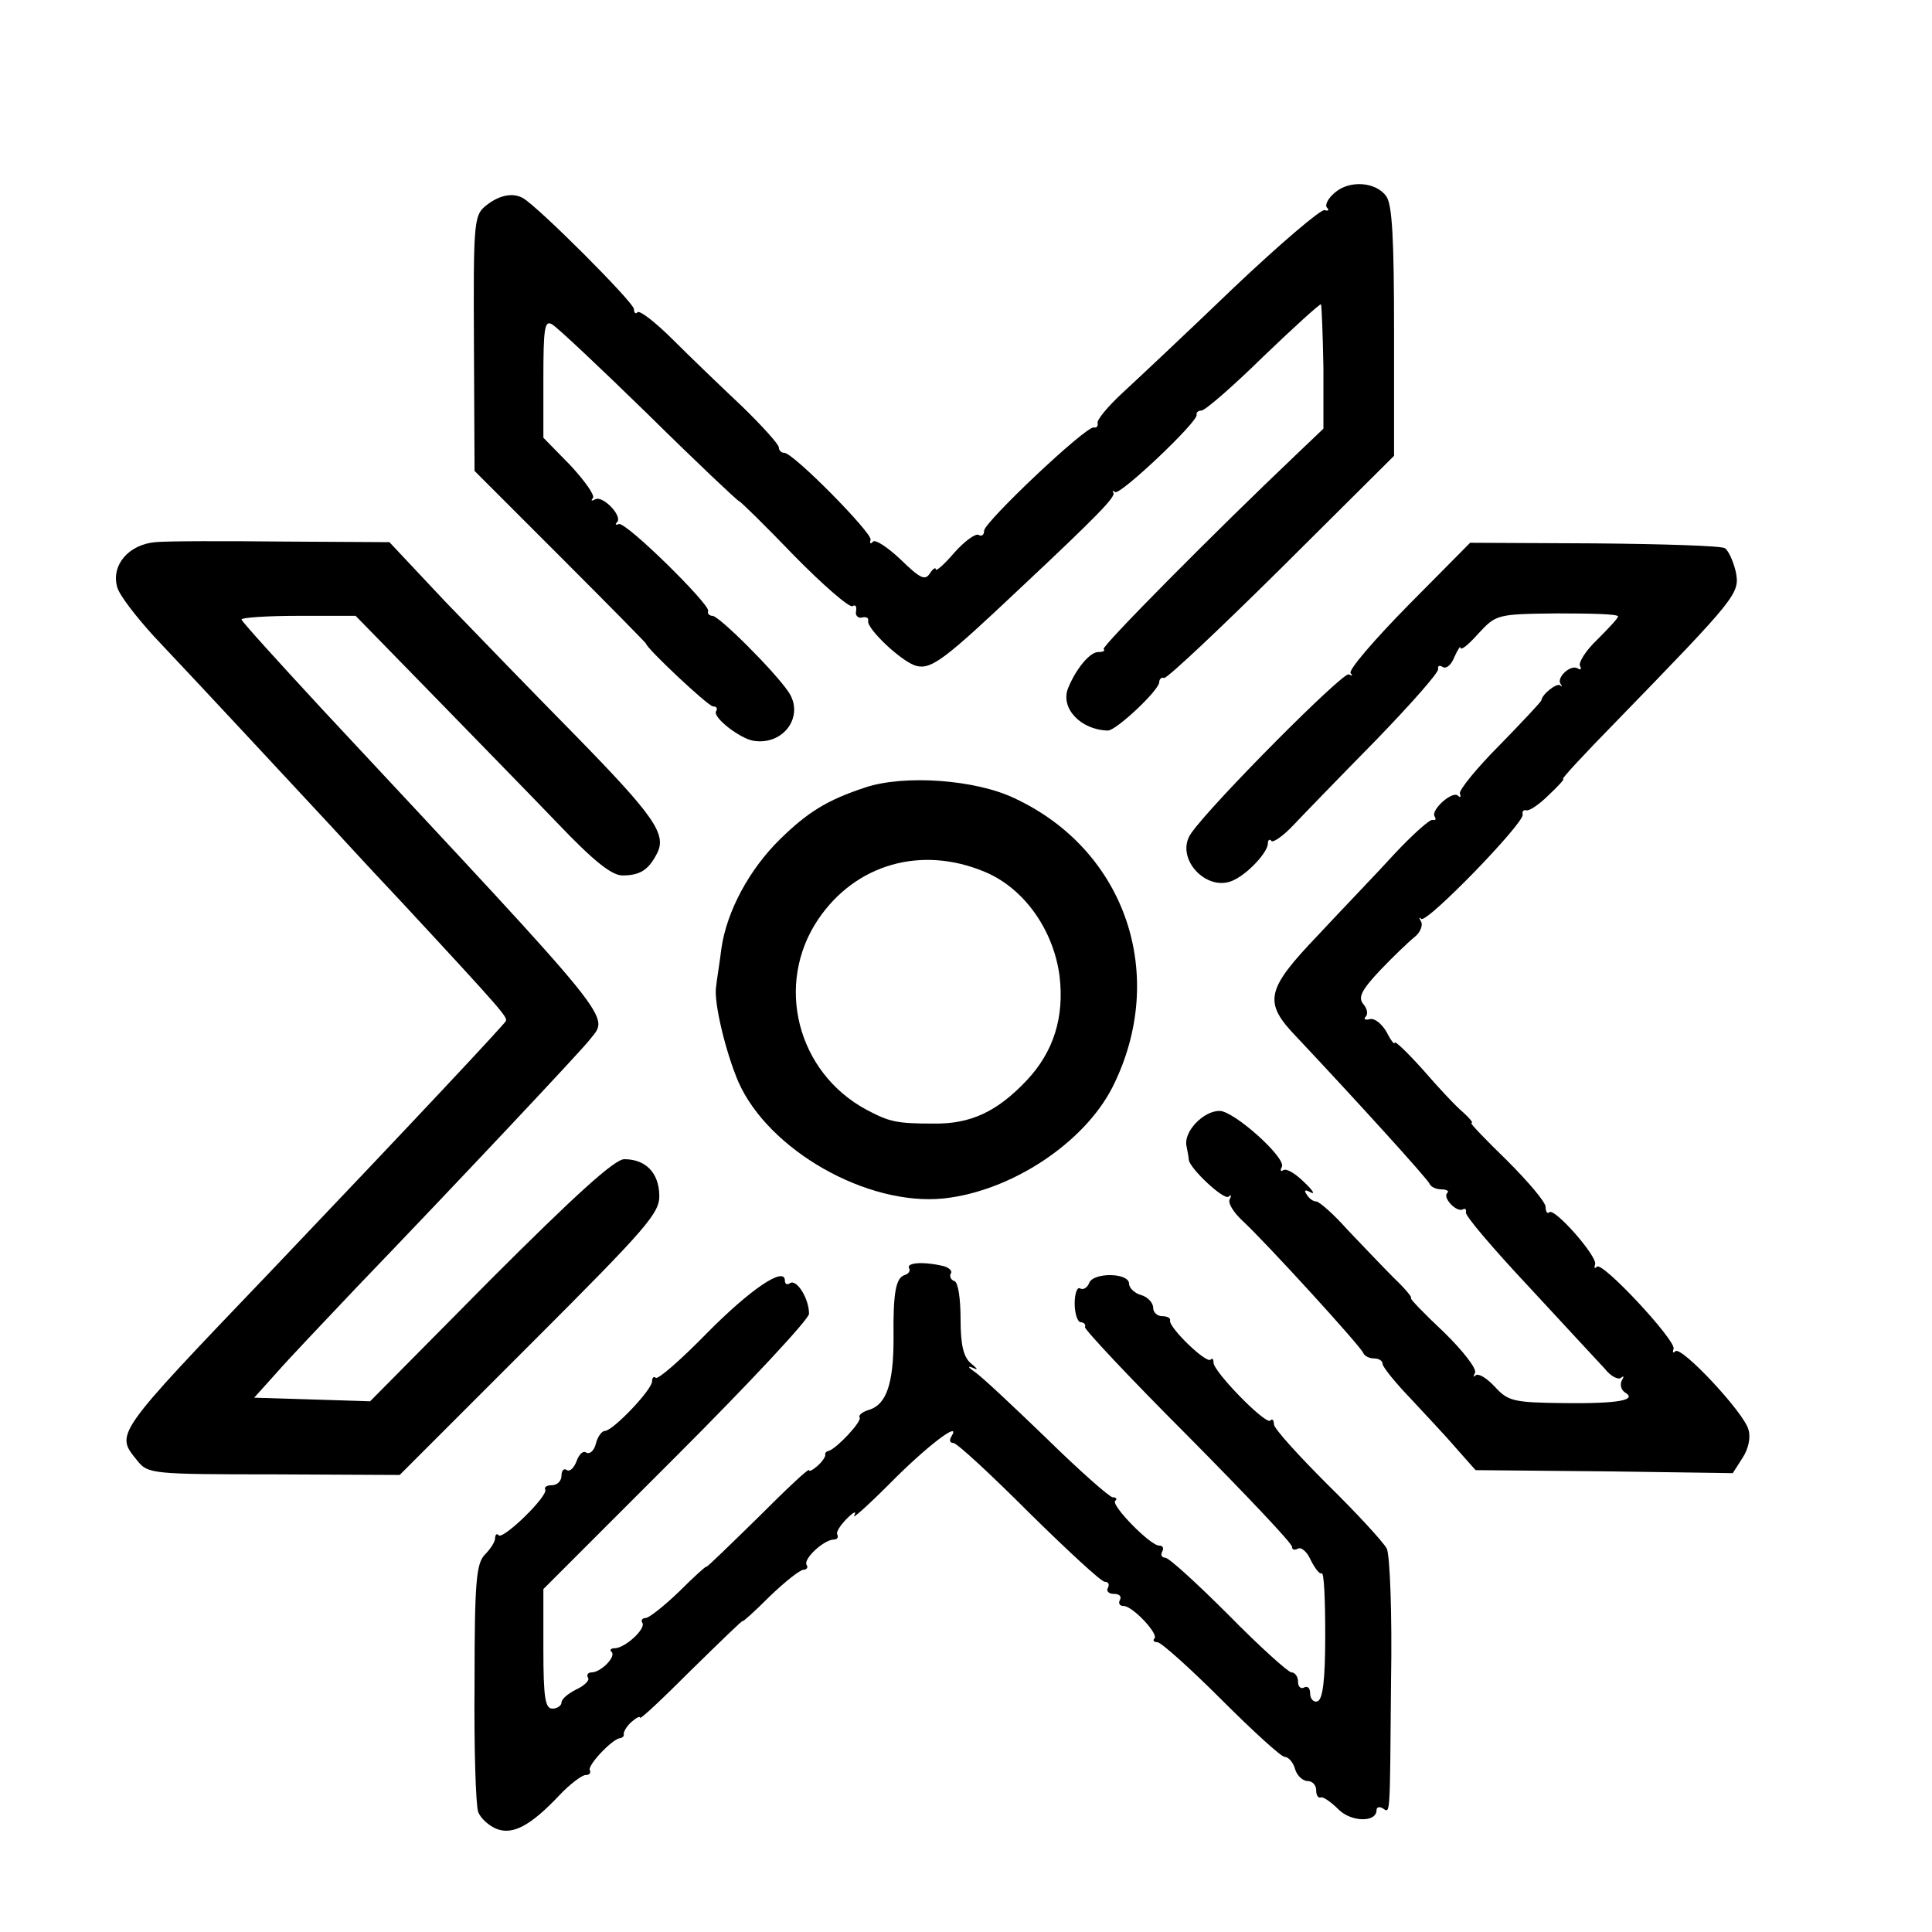
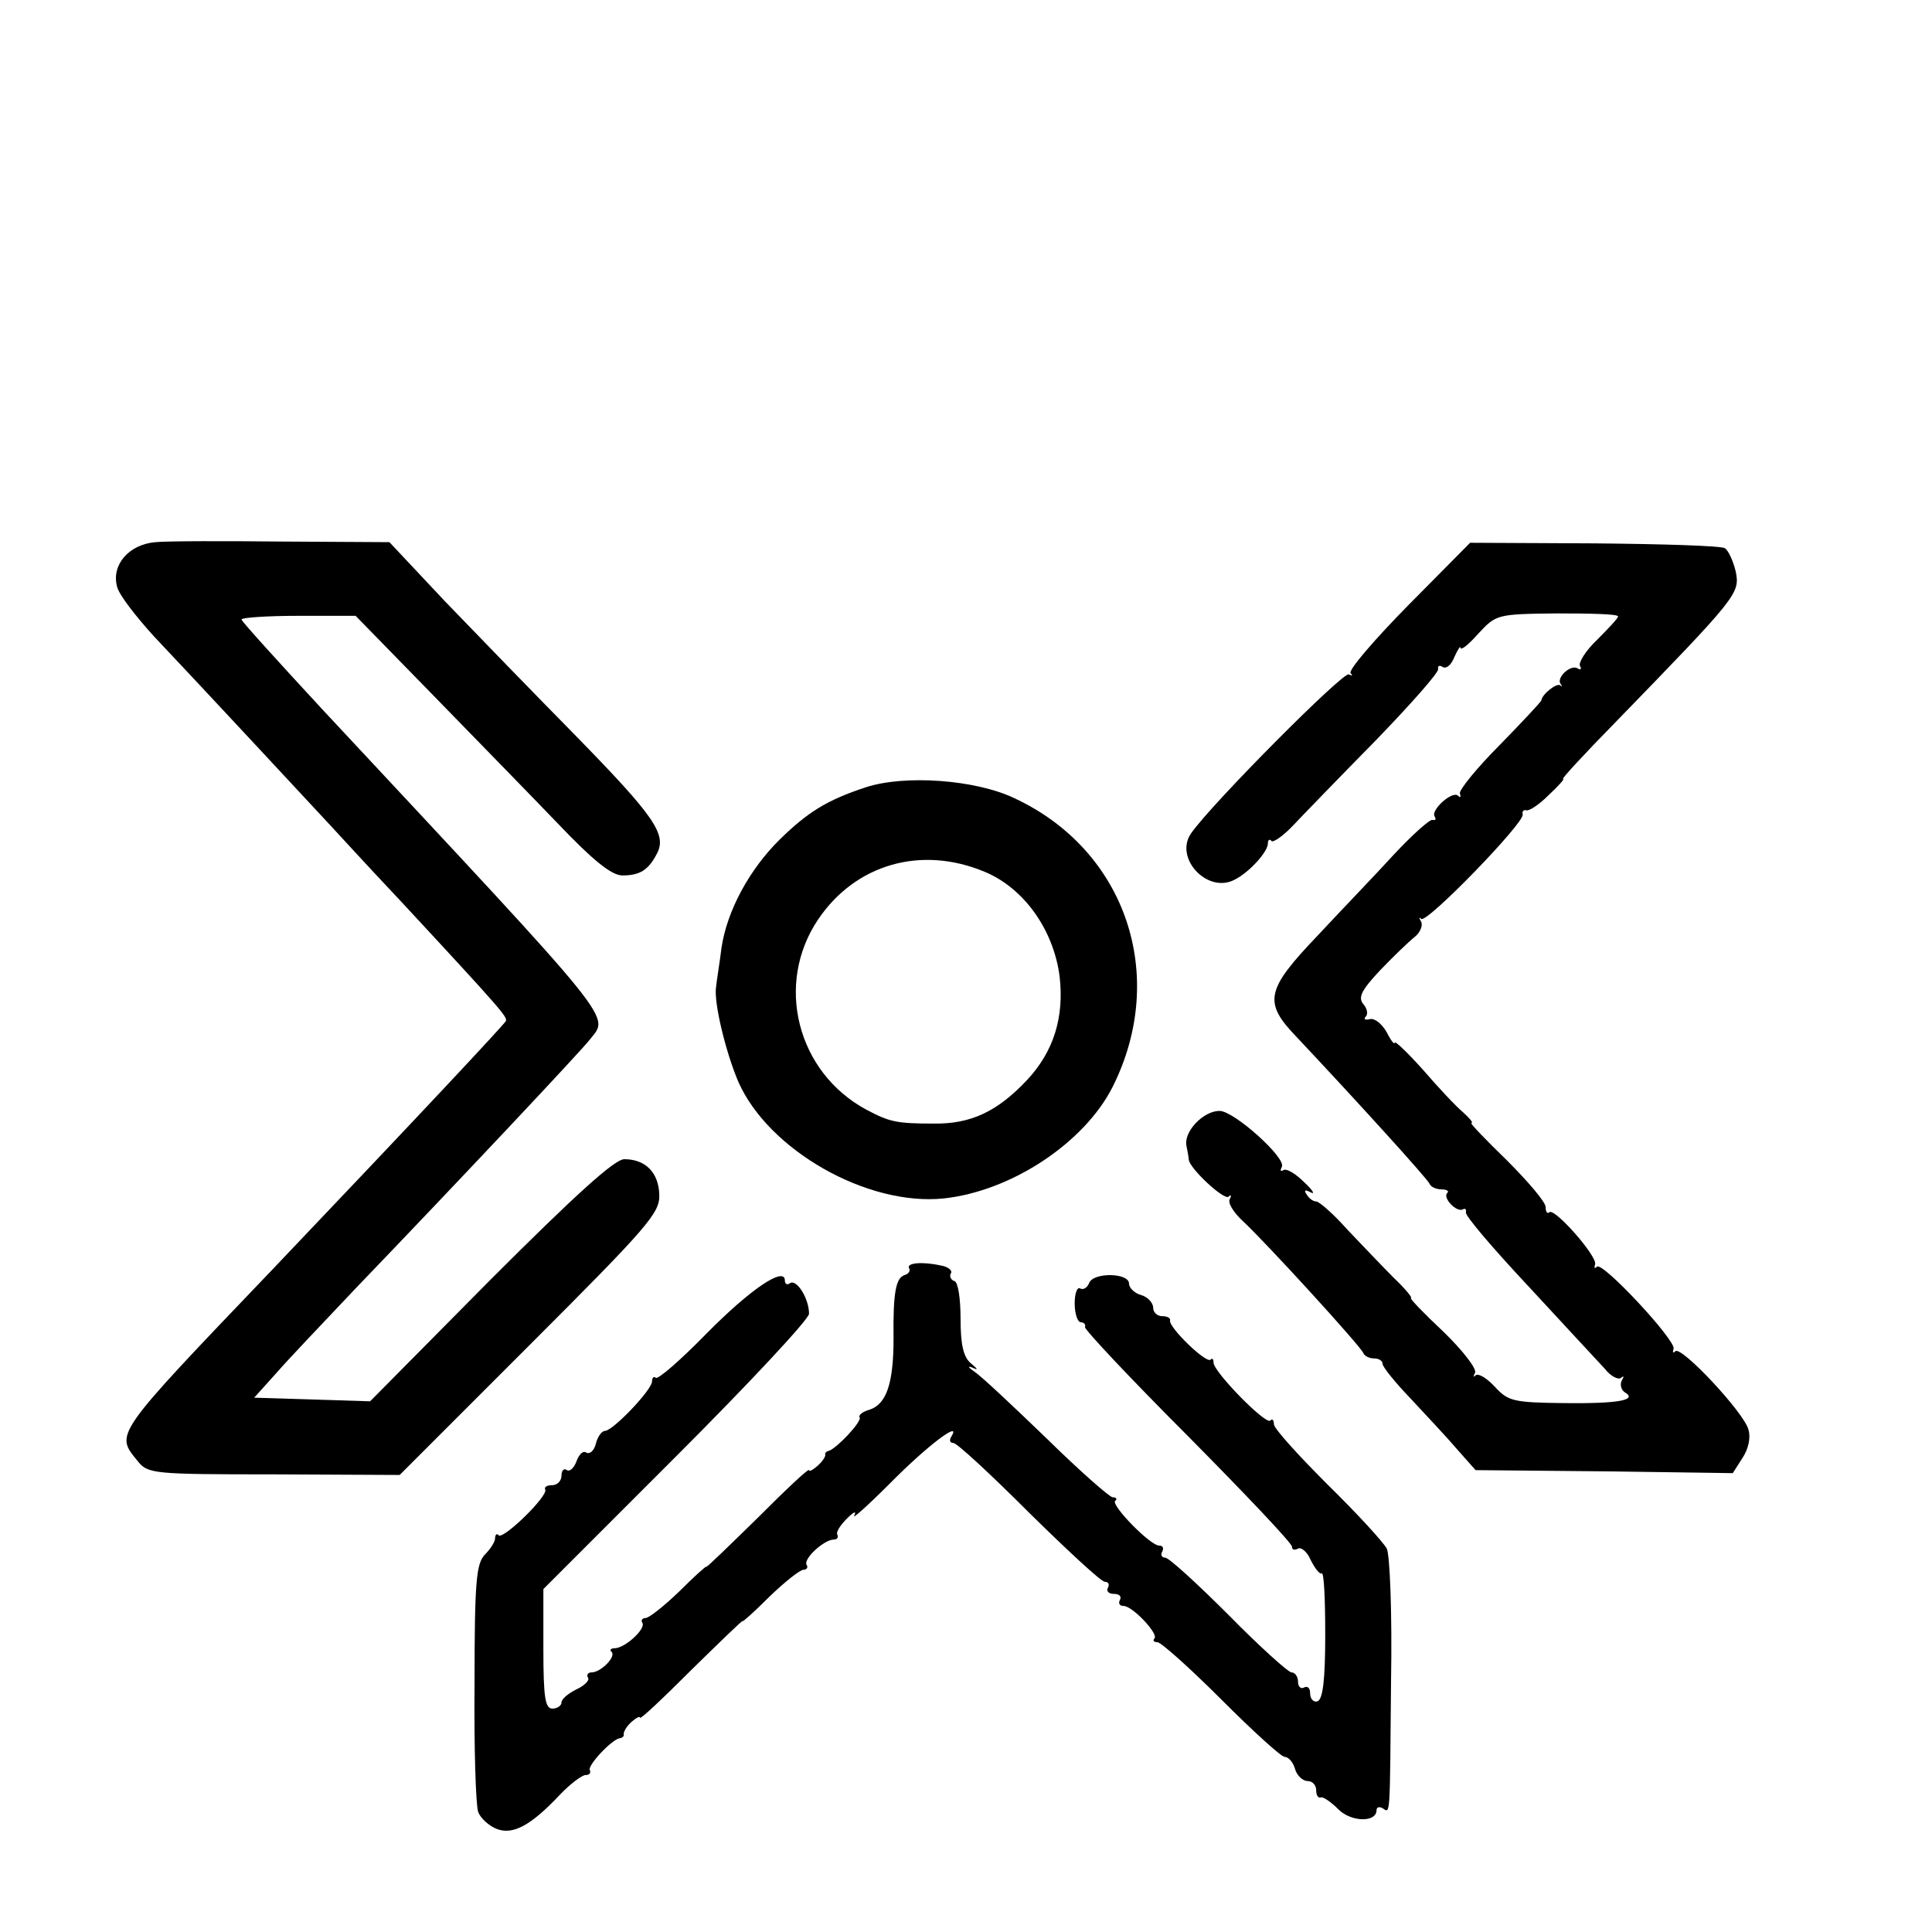
<svg xmlns="http://www.w3.org/2000/svg" version="1.0" width="16pt" height="16pt" viewBox="0 0 16 16" preserveAspectRatio="xMidYMid meet">
  <g transform="translate(0,16) scale(0.005,-0.005)" fill="#000000" stroke="none">
-     <path d="M2211 2881 c-12 -10 -17 -21 -13 -25 4 -4 2 -6 -4 -4 -6 2 -74 -56 -150 -128 -76 -73 -159 -151 -184 -174 -25 -23 -44 -46 -42 -51 1 -5 -2 -8 -6 -7 -12 4 -182 -157 -182 -171 0 -7 -4 -10 -9 -7 -5 3 -23 -10 -40 -29 -17 -20 -31 -32 -31 -28 0 4 -5 1 -10 -7 -8 -12 -16 -8 -48 23 -21 20 -42 34 -46 30 -4 -5 -6 -3 -4 3 3 11 -128 144 -143 144 -5 0 -9 4 -9 9 0 5 -28 36 -61 68 -34 32 -85 81 -114 110 -29 29 -55 49 -59 46 -3 -4 -6 -1 -6 5 0 11 -159 170 -184 184 -18 10 -42 4 -64 -15 -17 -15 -18 -34 -17 -227 l1 -210 142 -142 c78 -78 142 -143 142 -144 0 -7 103 -104 111 -104 6 0 8 -4 5 -8 -6 -10 39 -45 62 -49 50 -8 85 41 58 81 -23 34 -115 126 -126 126 -5 0 -9 4 -7 8 3 11 -136 148 -148 144 -5 -2 -7 -1 -3 3 10 10 -24 45 -36 38 -6 -3 -8 -3 -4 2 4 4 -13 28 -37 54 l-45 46 0 98 c0 82 2 97 14 90 8 -4 80 -72 160 -150 80 -79 148 -143 150 -143 2 0 43 -40 91 -90 48 -49 92 -87 97 -84 5 3 7 0 6 -8 -2 -7 3 -12 9 -11 7 2 12 0 11 -5 -4 -12 56 -69 80 -75 25 -6 47 11 171 128 129 121 160 153 155 159 -2 3 -1 4 3 1 8 -6 138 117 135 128 -1 4 3 7 8 7 6 0 52 40 102 89 51 49 94 88 96 87 1 -2 3 -49 4 -105 l0 -101 -43 -41 c-138 -131 -325 -320 -321 -324 3 -3 -1 -5 -9 -5 -14 0 -37 -28 -50 -60 -13 -33 21 -69 66 -70 14 0 85 67 85 80 0 5 4 9 8 7 5 -1 92 81 195 183 l186 185 0 206 c0 152 -3 211 -13 224 -17 24 -61 27 -85 6z" />
    <path d="M257 2302 c-44 -4 -73 -38 -63 -74 3 -13 31 -49 61 -82 72 -76 267 -286 280 -300 6 -6 64 -70 131 -141 167 -180 174 -189 172 -196 -3 -6 -148 -161 -388 -413 -265 -277 -259 -270 -222 -316 17 -21 24 -22 226 -22 l208 -1 216 216 c196 196 215 218 214 248 -1 37 -23 59 -58 59 -16 0 -81 -59 -222 -200 l-199 -201 -96 3 -96 3 36 40 c19 22 79 85 132 141 174 181 373 393 387 411 33 43 57 13 -443 549 -73 79 -133 145 -133 148 0 3 42 6 94 6 l95 0 124 -127 c69 -71 163 -167 209 -215 61 -64 91 -88 109 -88 29 0 43 9 57 36 17 32 -4 62 -137 198 -65 66 -161 165 -213 219 l-93 99 -175 1 c-96 1 -192 1 -213 -1z" />
    <path d="M2332 2197 c-56 -57 -99 -107 -95 -112 4 -4 3 -5 -3 -2 -9 5 -226 -213 -261 -263 -29 -41 27 -101 72 -77 24 12 55 46 55 60 0 6 3 8 6 4 3 -3 20 9 36 26 17 18 78 81 137 141 58 60 105 113 103 118 -1 5 2 7 8 3 6 -3 14 4 19 17 6 13 10 19 10 15 1 -5 14 6 30 24 29 31 30 32 130 33 56 0 101 -1 101 -5 0 -3 -16 -20 -35 -39 -19 -18 -31 -38 -28 -43 3 -6 1 -7 -4 -4 -12 7 -36 -16 -28 -26 3 -4 2 -5 -1 -2 -6 4 -30 -15 -31 -25 -1 -3 -32 -36 -69 -74 -38 -38 -67 -74 -66 -80 2 -6 1 -8 -3 -4 -9 9 -45 -23 -39 -34 3 -5 2 -7 -3 -6 -4 2 -33 -24 -63 -56 -30 -33 -88 -93 -127 -135 -87 -91 -91 -111 -35 -169 95 -101 217 -235 220 -243 2 -5 11 -9 20 -9 8 0 13 -3 9 -6 -8 -8 16 -33 26 -27 4 2 6 0 5 -5 -2 -5 45 -60 104 -123 58 -63 115 -124 126 -136 10 -13 23 -19 27 -15 5 4 5 2 1 -5 -3 -6 -1 -15 5 -19 22 -13 -10 -19 -100 -18 -84 1 -93 3 -115 27 -13 14 -27 23 -32 19 -4 -4 -4 -2 -1 4 4 6 -20 37 -52 68 -33 31 -57 56 -54 56 3 0 -9 15 -28 33 -19 19 -53 55 -77 80 -23 26 -47 47 -52 47 -5 0 -12 5 -16 12 -5 7 -2 8 7 3 8 -4 3 4 -11 17 -14 14 -29 23 -34 20 -5 -3 -6 -1 -3 5 9 14 -79 93 -103 93 -27 0 -59 -34 -55 -57 2 -10 4 -21 4 -24 2 -15 59 -68 66 -61 4 4 5 2 2 -4 -4 -6 6 -22 21 -36 37 -34 196 -208 200 -219 2 -5 10 -9 18 -9 8 0 14 -4 14 -9 0 -5 21 -31 46 -57 25 -27 60 -64 77 -84 l31 -35 213 -2 213 -3 16 25 c10 15 14 34 10 47 -7 28 -111 139 -121 130 -4 -4 -5 -2 -3 4 4 14 -118 145 -127 136 -4 -4 -5 -2 -3 4 4 13 -68 95 -76 86 -3 -3 -6 1 -6 9 0 8 -29 42 -64 77 -35 34 -62 62 -59 62 4 0 -3 8 -14 18 -11 9 -41 41 -66 70 -26 29 -47 49 -47 45 0 -4 -6 3 -13 17 -8 14 -20 24 -28 22 -8 -2 -11 0 -7 4 4 4 3 13 -4 21 -9 11 -3 23 28 56 21 22 47 47 57 55 9 7 14 19 11 25 -4 7 -4 9 0 5 9 -8 172 160 168 173 -1 5 1 8 6 7 4 -2 21 9 37 25 16 15 27 27 24 27 -3 0 36 42 86 93 203 209 207 214 200 250 -4 17 -12 35 -18 39 -6 4 -103 7 -216 8 l-206 1 -103 -104z" />
    <path d="M1434 1896 c-64 -21 -96 -41 -142 -86 -51 -50 -88 -119 -97 -180 -3 -25 -8 -54 -9 -65 -4 -25 16 -108 37 -157 50 -113 213 -206 340 -193 112 12 233 92 280 185 92 184 22 392 -163 478 -65 31 -182 39 -246 18z m197 -140 c65 -27 114 -96 124 -173 8 -68 -10 -125 -54 -172 -49 -52 -93 -73 -155 -72 -62 0 -73 3 -111 23 -115 62 -152 208 -80 315 62 92 171 123 276 79z" />
    <path d="M1506 1099 c2 -4 -1 -9 -8 -11 -14 -5 -19 -28 -18 -105 0 -75 -12 -109 -40 -118 -11 -3 -19 -9 -16 -13 3 -7 -37 -50 -51 -55 -5 -1 -7 -4 -6 -7 0 -3 -5 -11 -13 -18 -8 -7 -14 -10 -14 -7 0 4 -38 -32 -85 -79 -47 -46 -85 -83 -85 -81 0 2 -20 -16 -45 -41 -25 -24 -50 -44 -56 -44 -5 0 -8 -4 -5 -8 6 -10 -29 -42 -46 -42 -6 0 -9 -3 -5 -6 8 -8 -18 -34 -33 -34 -6 0 -9 -4 -6 -9 3 -4 -6 -13 -19 -19 -14 -7 -25 -16 -25 -22 0 -5 -7 -10 -15 -10 -12 0 -15 18 -15 99 l0 99 220 220 c121 121 220 227 220 236 0 25 -20 57 -31 51 -5 -4 -9 -2 -9 4 0 24 -56 -13 -130 -88 -43 -44 -81 -77 -84 -73 -3 3 -6 0 -6 -6 0 -14 -65 -82 -78 -82 -5 0 -12 -9 -15 -21 -3 -12 -10 -18 -16 -15 -5 4 -12 -3 -16 -14 -4 -11 -11 -18 -16 -15 -5 4 -9 -1 -9 -9 0 -9 -7 -16 -16 -16 -8 0 -13 -3 -11 -7 6 -10 -69 -83 -77 -76 -3 4 -6 1 -6 -5 0 -6 -8 -18 -17 -27 -14 -15 -17 -43 -17 -212 -1 -107 2 -203 6 -214 4 -11 18 -23 30 -28 27 -11 57 5 105 56 17 18 37 33 43 33 6 0 9 3 7 8 -5 7 37 52 50 53 5 1 7 4 6 7 0 4 5 13 13 20 8 7 14 10 14 7 0 -4 38 32 85 79 47 46 85 83 85 81 0 -2 20 16 45 41 25 24 50 44 56 44 5 0 8 4 5 8 -6 10 29 42 45 42 5 0 8 3 6 8 -3 4 5 16 16 27 11 11 16 13 12 5 -5 -8 21 15 58 52 61 62 120 107 103 79 -4 -6 -3 -11 3 -11 6 0 62 -52 125 -115 64 -63 120 -115 126 -115 6 0 8 -4 5 -10 -3 -5 1 -10 10 -10 9 0 13 -4 10 -10 -3 -5 -1 -10 6 -10 15 0 59 -47 51 -54 -3 -3 -1 -6 5 -6 6 0 54 -43 106 -95 52 -52 99 -95 105 -95 6 0 14 -9 17 -20 3 -11 13 -20 21 -20 8 0 14 -7 14 -15 0 -8 3 -14 8 -12 4 1 17 -8 29 -20 21 -21 63 -22 63 -1 0 5 5 6 10 3 13 -8 12 -21 14 210 2 114 -2 209 -7 220 -6 11 -50 59 -99 107 -48 48 -88 92 -88 99 0 7 -3 10 -6 6 -8 -7 -94 81 -94 96 0 6 -2 8 -5 5 -7 -7 -70 54 -67 65 1 4 -5 7 -13 7 -8 0 -15 6 -15 14 0 8 -9 18 -20 21 -11 3 -20 12 -20 19 0 18 -59 19 -66 1 -3 -8 -10 -12 -15 -9 -5 3 -9 -9 -9 -25 0 -17 5 -31 10 -31 5 0 9 -4 7 -8 -1 -4 76 -86 171 -181 94 -95 172 -177 172 -183 0 -5 4 -6 10 -3 5 3 15 -5 21 -19 7 -14 15 -24 18 -22 4 3 6 -43 6 -102 0 -75 -4 -107 -13 -110 -6 -2 -12 4 -12 13 0 9 -4 13 -10 10 -5 -3 -10 1 -10 9 0 9 -5 16 -11 16 -5 0 -53 43 -104 95 -52 52 -99 95 -105 95 -6 0 -8 5 -5 10 3 6 1 10 -5 10 -15 0 -80 67 -73 74 4 3 2 6 -4 6 -5 0 -55 44 -110 98 -55 53 -108 103 -119 110 -10 7 -12 10 -4 7 11 -5 10 -3 -2 7 -12 10 -17 30 -17 73 0 34 -4 61 -10 63 -6 2 -9 8 -6 13 3 4 -4 11 -17 13 -32 7 -58 4 -52 -5z" />
  </g>
</svg>